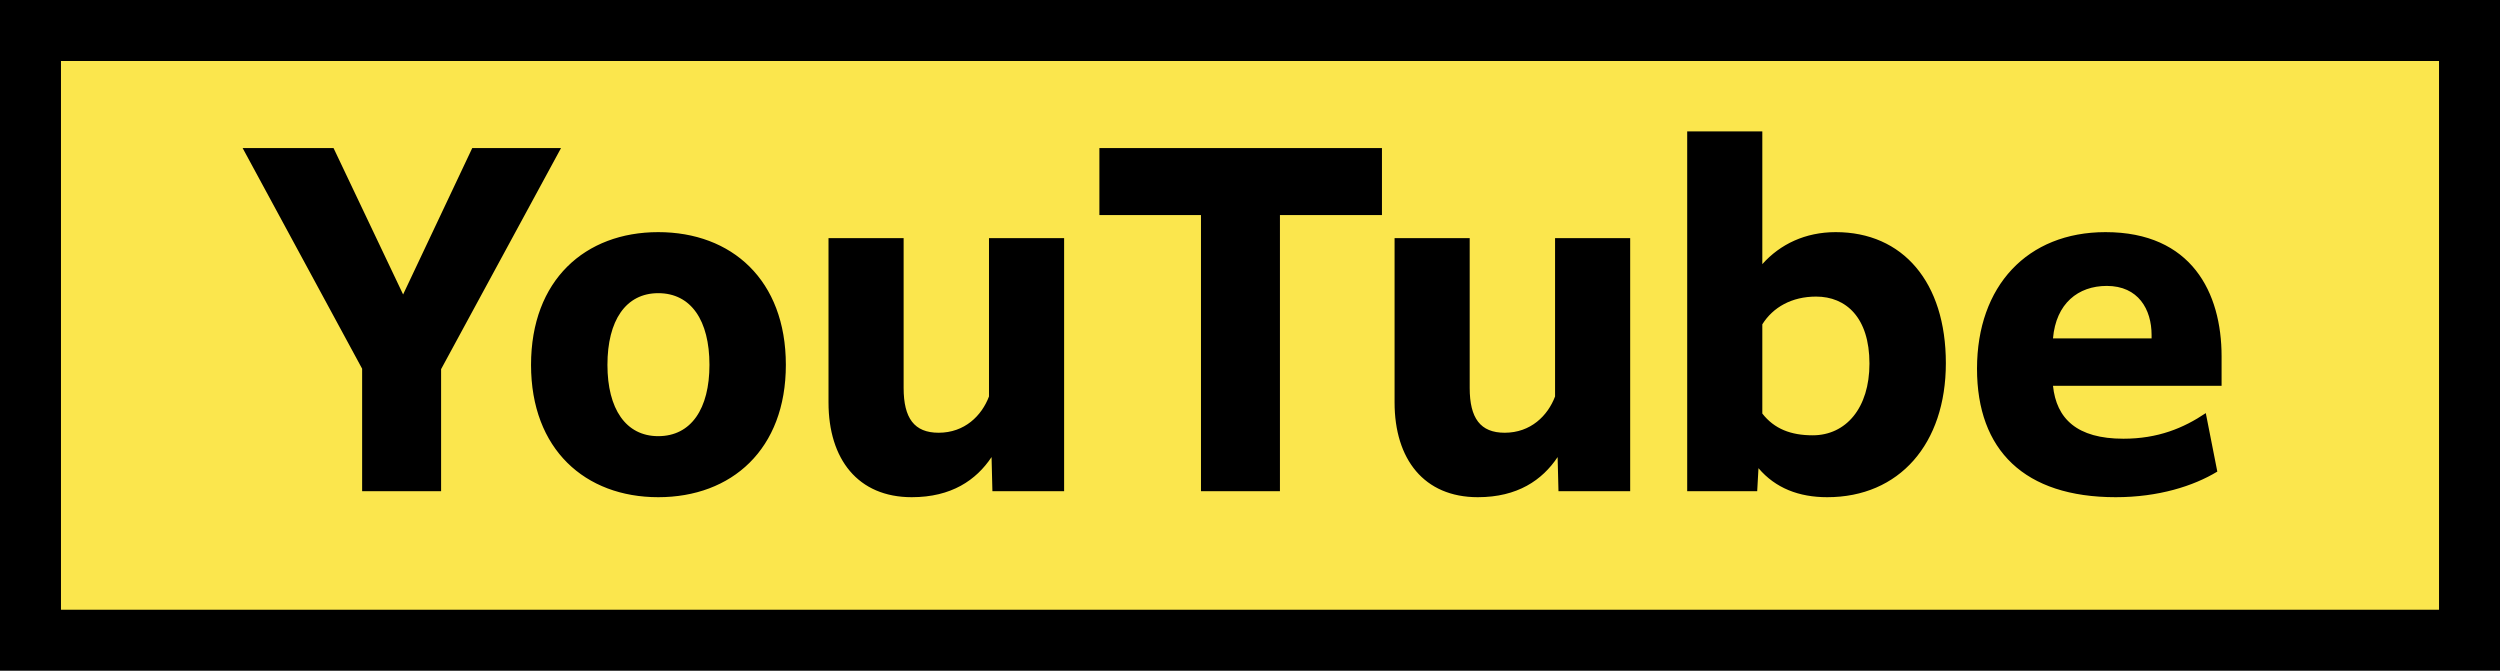
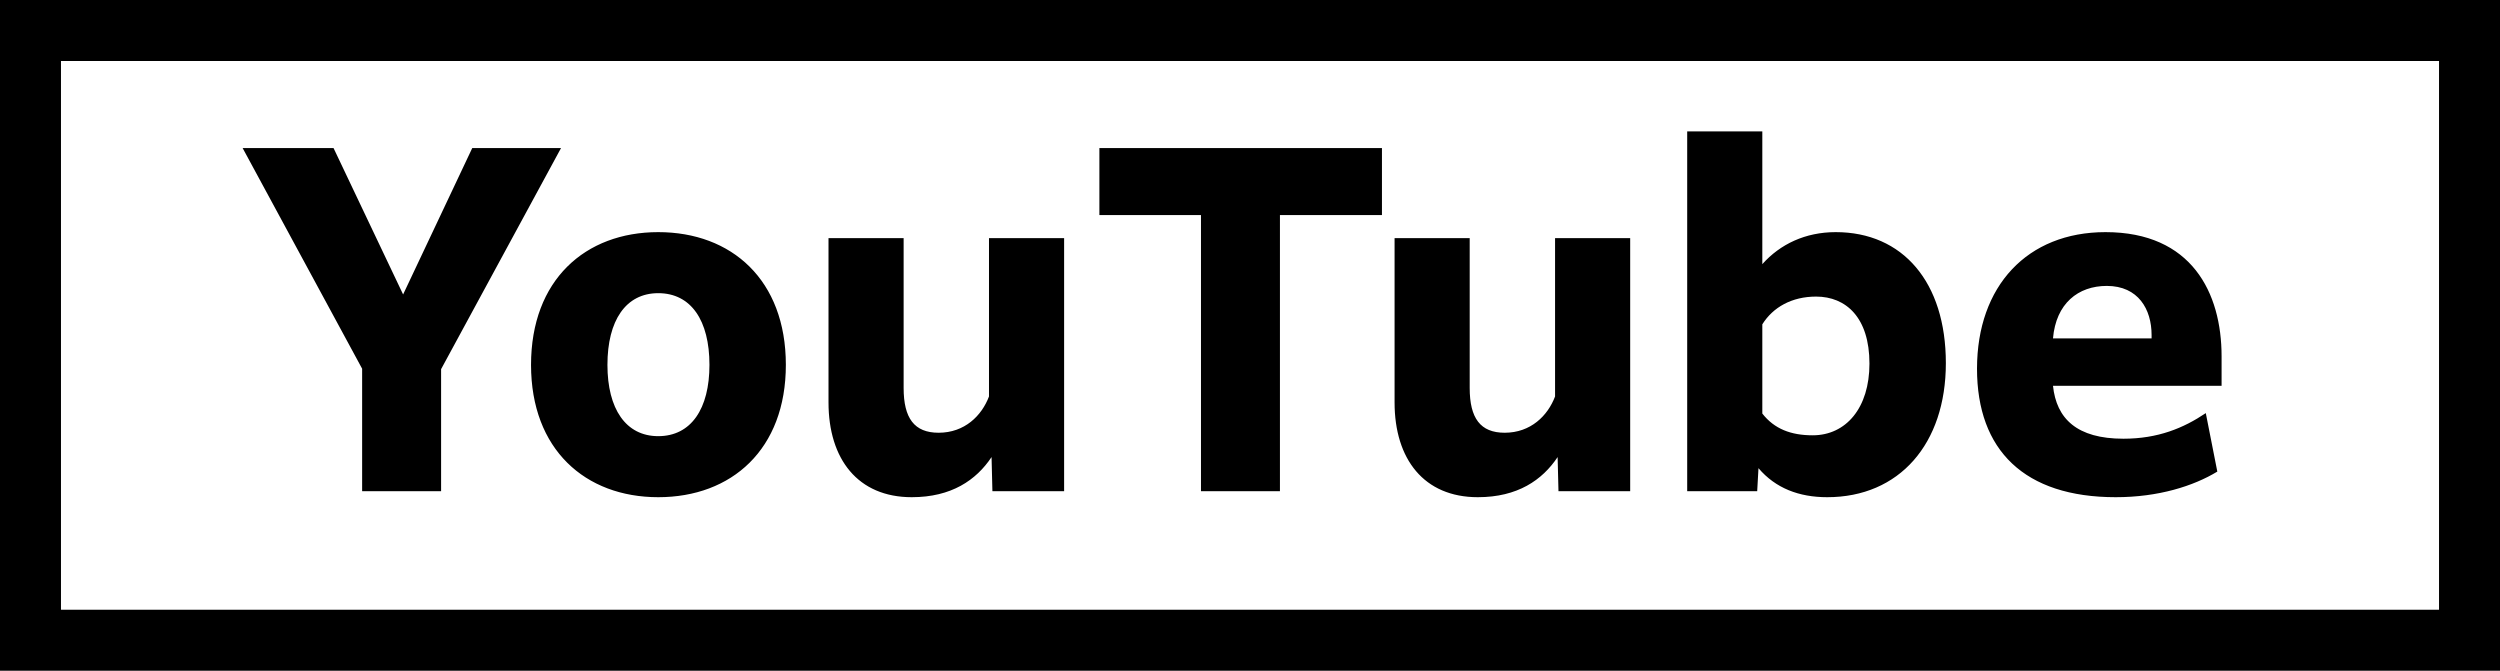
<svg xmlns="http://www.w3.org/2000/svg" width="82" height="22" viewBox="0 0 82 22" fill="none">
-   <rect x="1" y="1" width="80" height="20" fill="#FBE64D" />
  <rect x="1" y="1" width="80" height="20" stroke="black" stroke-width="2" />
  <path d="M11.878 16.112V12.094L7.958 4.856H10.94L13.222 9.658L15.49 4.856H18.402L14.468 12.108V16.112H11.878ZM21.59 16.308C19.196 16.308 17.418 14.74 17.418 11.968C17.418 9.182 19.196 7.614 21.59 7.614C23.998 7.614 25.776 9.182 25.776 11.968C25.776 14.74 23.998 16.308 21.59 16.308ZM21.59 14.306C22.668 14.306 23.27 13.41 23.27 11.968C23.27 10.512 22.668 9.616 21.59 9.616C20.526 9.616 19.924 10.512 19.924 11.968C19.924 13.41 20.526 14.306 21.59 14.306ZM34.903 16.112H32.551L32.523 14.992C32.019 15.748 31.207 16.308 29.905 16.308C28.141 16.308 27.175 15.062 27.175 13.2V7.81H29.639V12.724C29.639 13.718 29.989 14.194 30.787 14.194C31.641 14.194 32.201 13.634 32.439 13.004V7.81H34.903V16.112ZM39.392 16.112V7.054H36.06V4.856H45.328V7.054H41.982V16.112H39.392ZM53.47 16.112H51.118L51.09 14.992C50.586 15.748 49.774 16.308 48.472 16.308C46.708 16.308 45.742 15.062 45.742 13.2V7.81H48.206V12.724C48.206 13.718 48.556 14.194 49.354 14.194C50.208 14.194 50.768 13.634 51.006 13.004V7.81H53.47V16.112ZM55.34 16.112V4.31H57.804V8.664C58.392 8.006 59.218 7.614 60.212 7.614C62.41 7.614 63.824 9.252 63.824 11.912C63.824 14.558 62.298 16.308 59.932 16.308C59.008 16.308 58.238 16.014 57.678 15.356L57.636 16.112H55.34ZM57.804 13.564C58.196 14.068 58.742 14.278 59.456 14.278C60.548 14.278 61.318 13.382 61.318 11.926C61.318 10.414 60.548 9.728 59.568 9.728C58.77 9.728 58.154 10.078 57.804 10.638V13.564ZM72.728 15.468C71.944 15.944 70.796 16.308 69.396 16.308C66.4 16.308 64.846 14.768 64.846 12.094C64.846 9.378 66.498 7.614 69.06 7.614C71.888 7.614 72.868 9.602 72.868 11.688V12.654H67.338C67.45 13.732 68.122 14.39 69.648 14.39C70.782 14.39 71.622 14.04 72.35 13.55L72.728 15.468ZM69.102 9.378C68.164 9.378 67.436 9.952 67.338 11.1H70.572V10.988C70.572 10.148 70.138 9.378 69.102 9.378Z" fill="black" />
</svg>